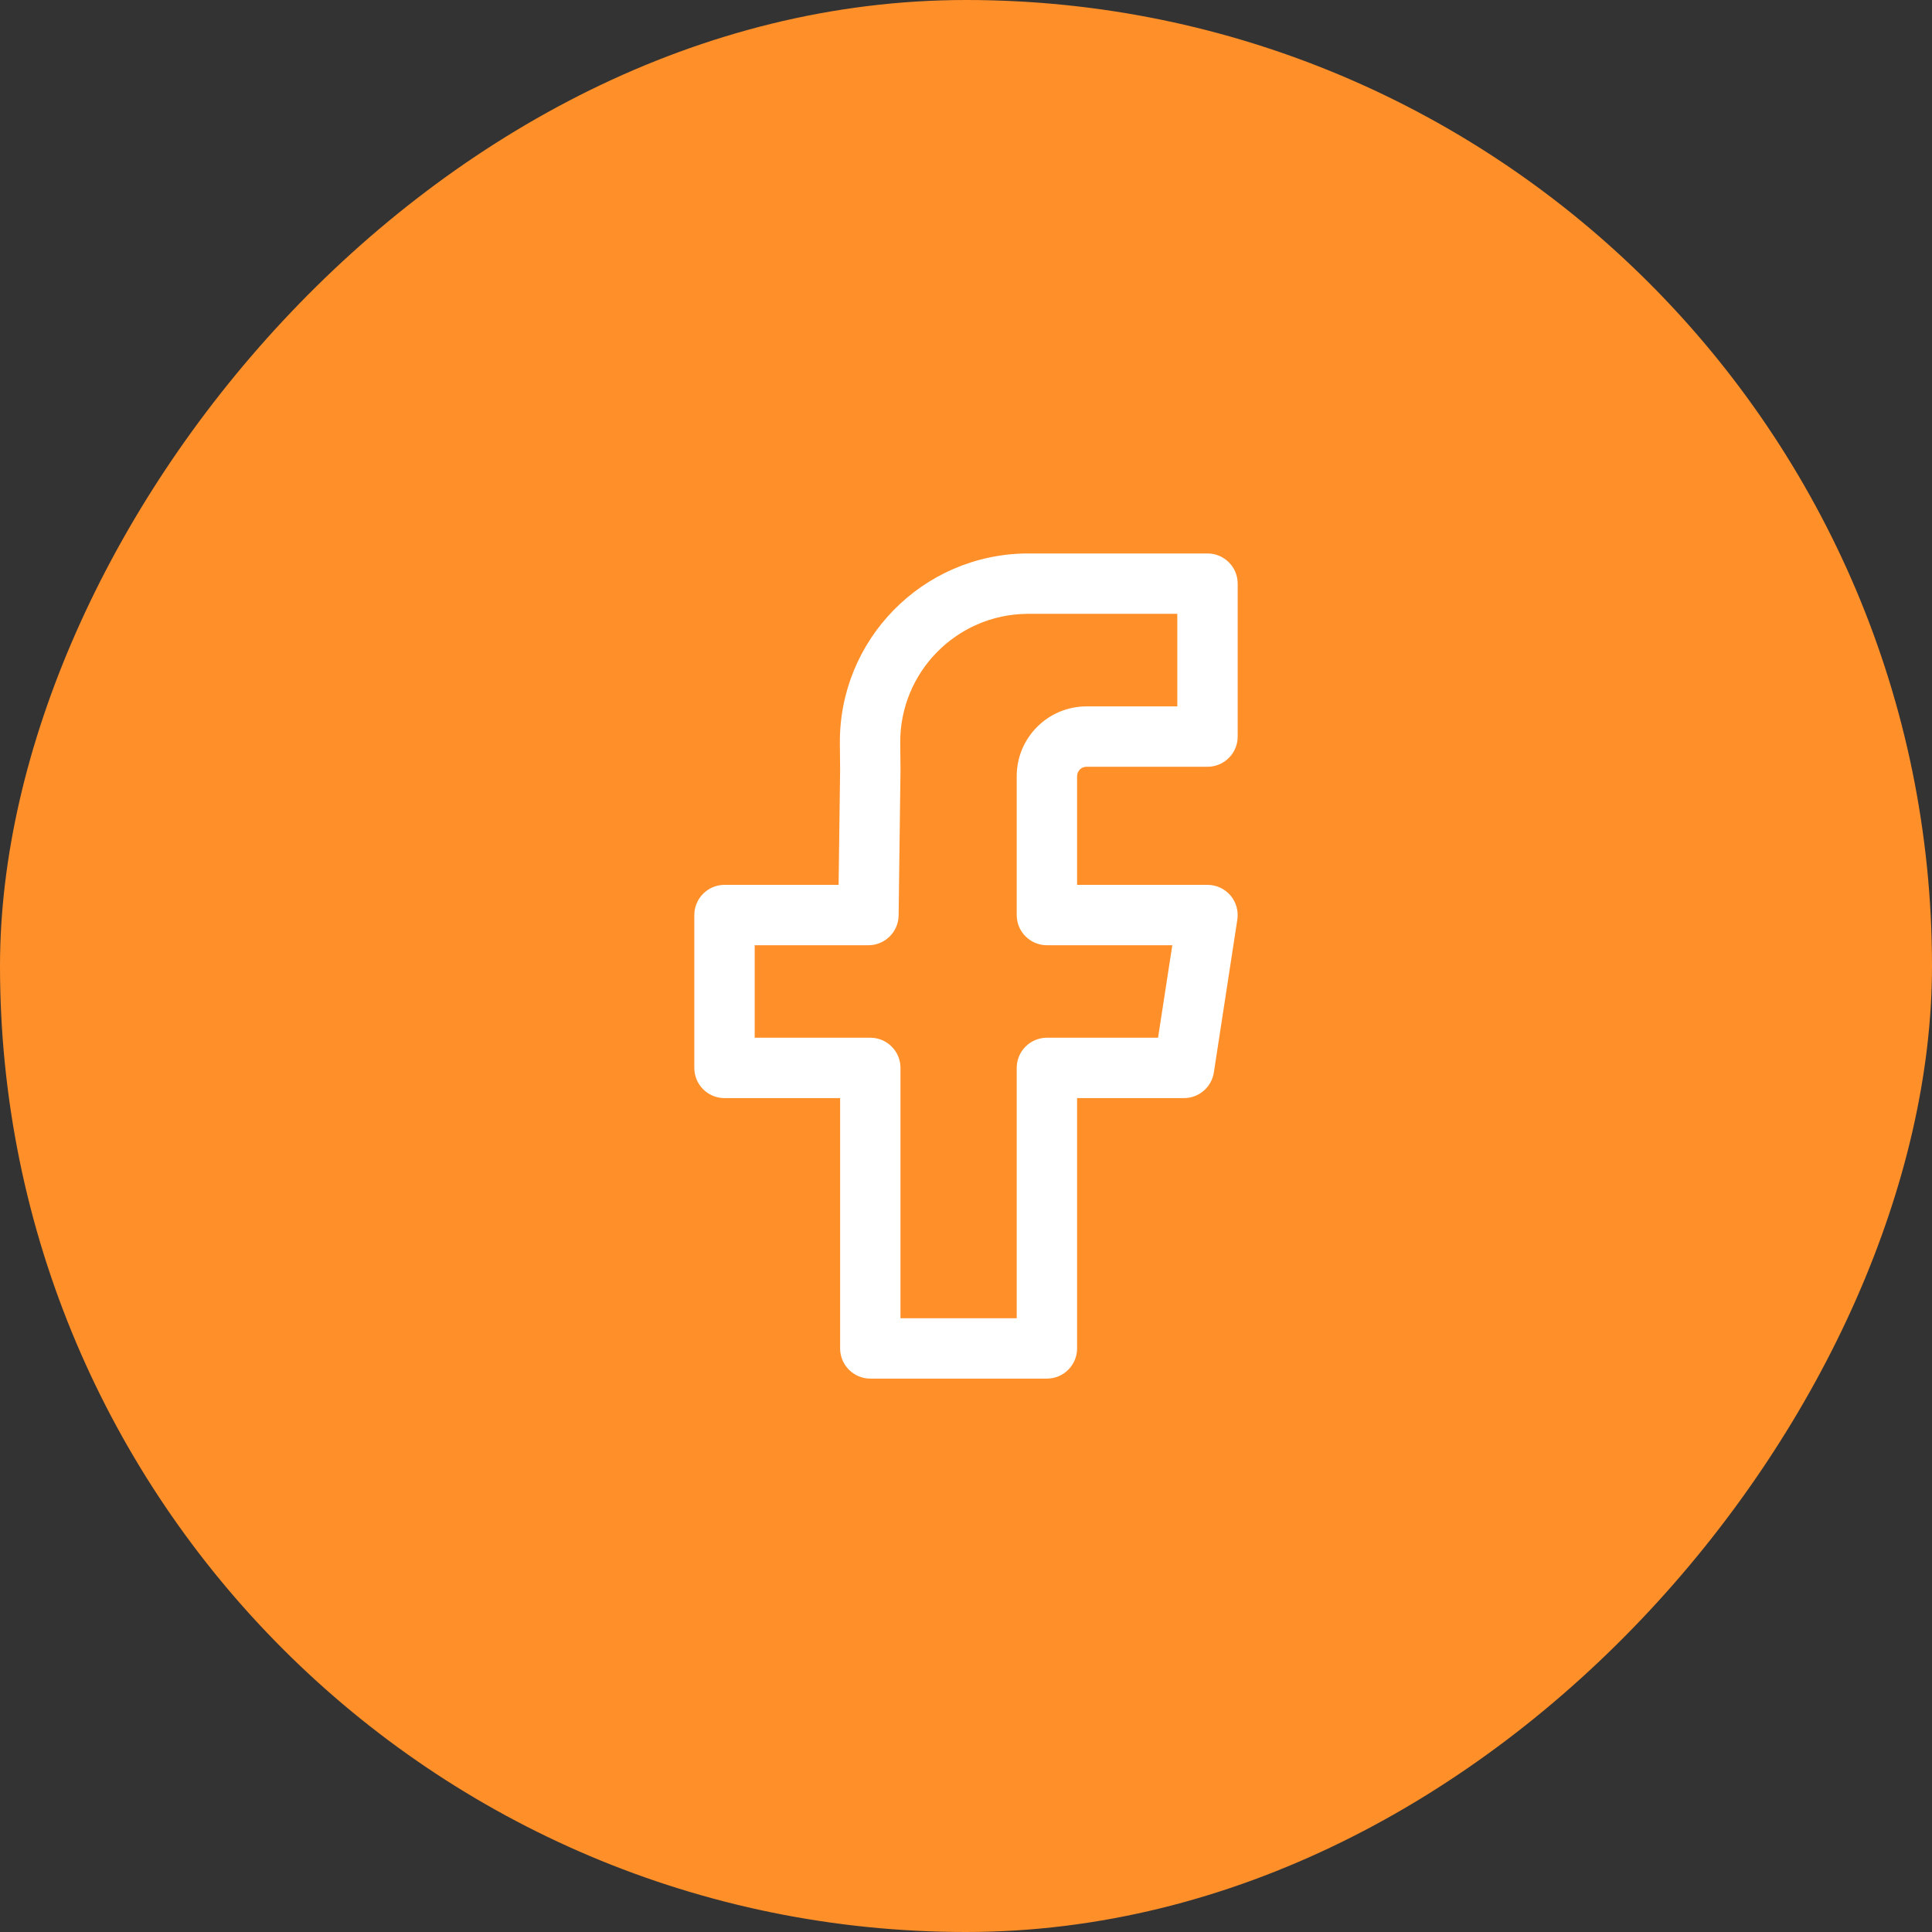
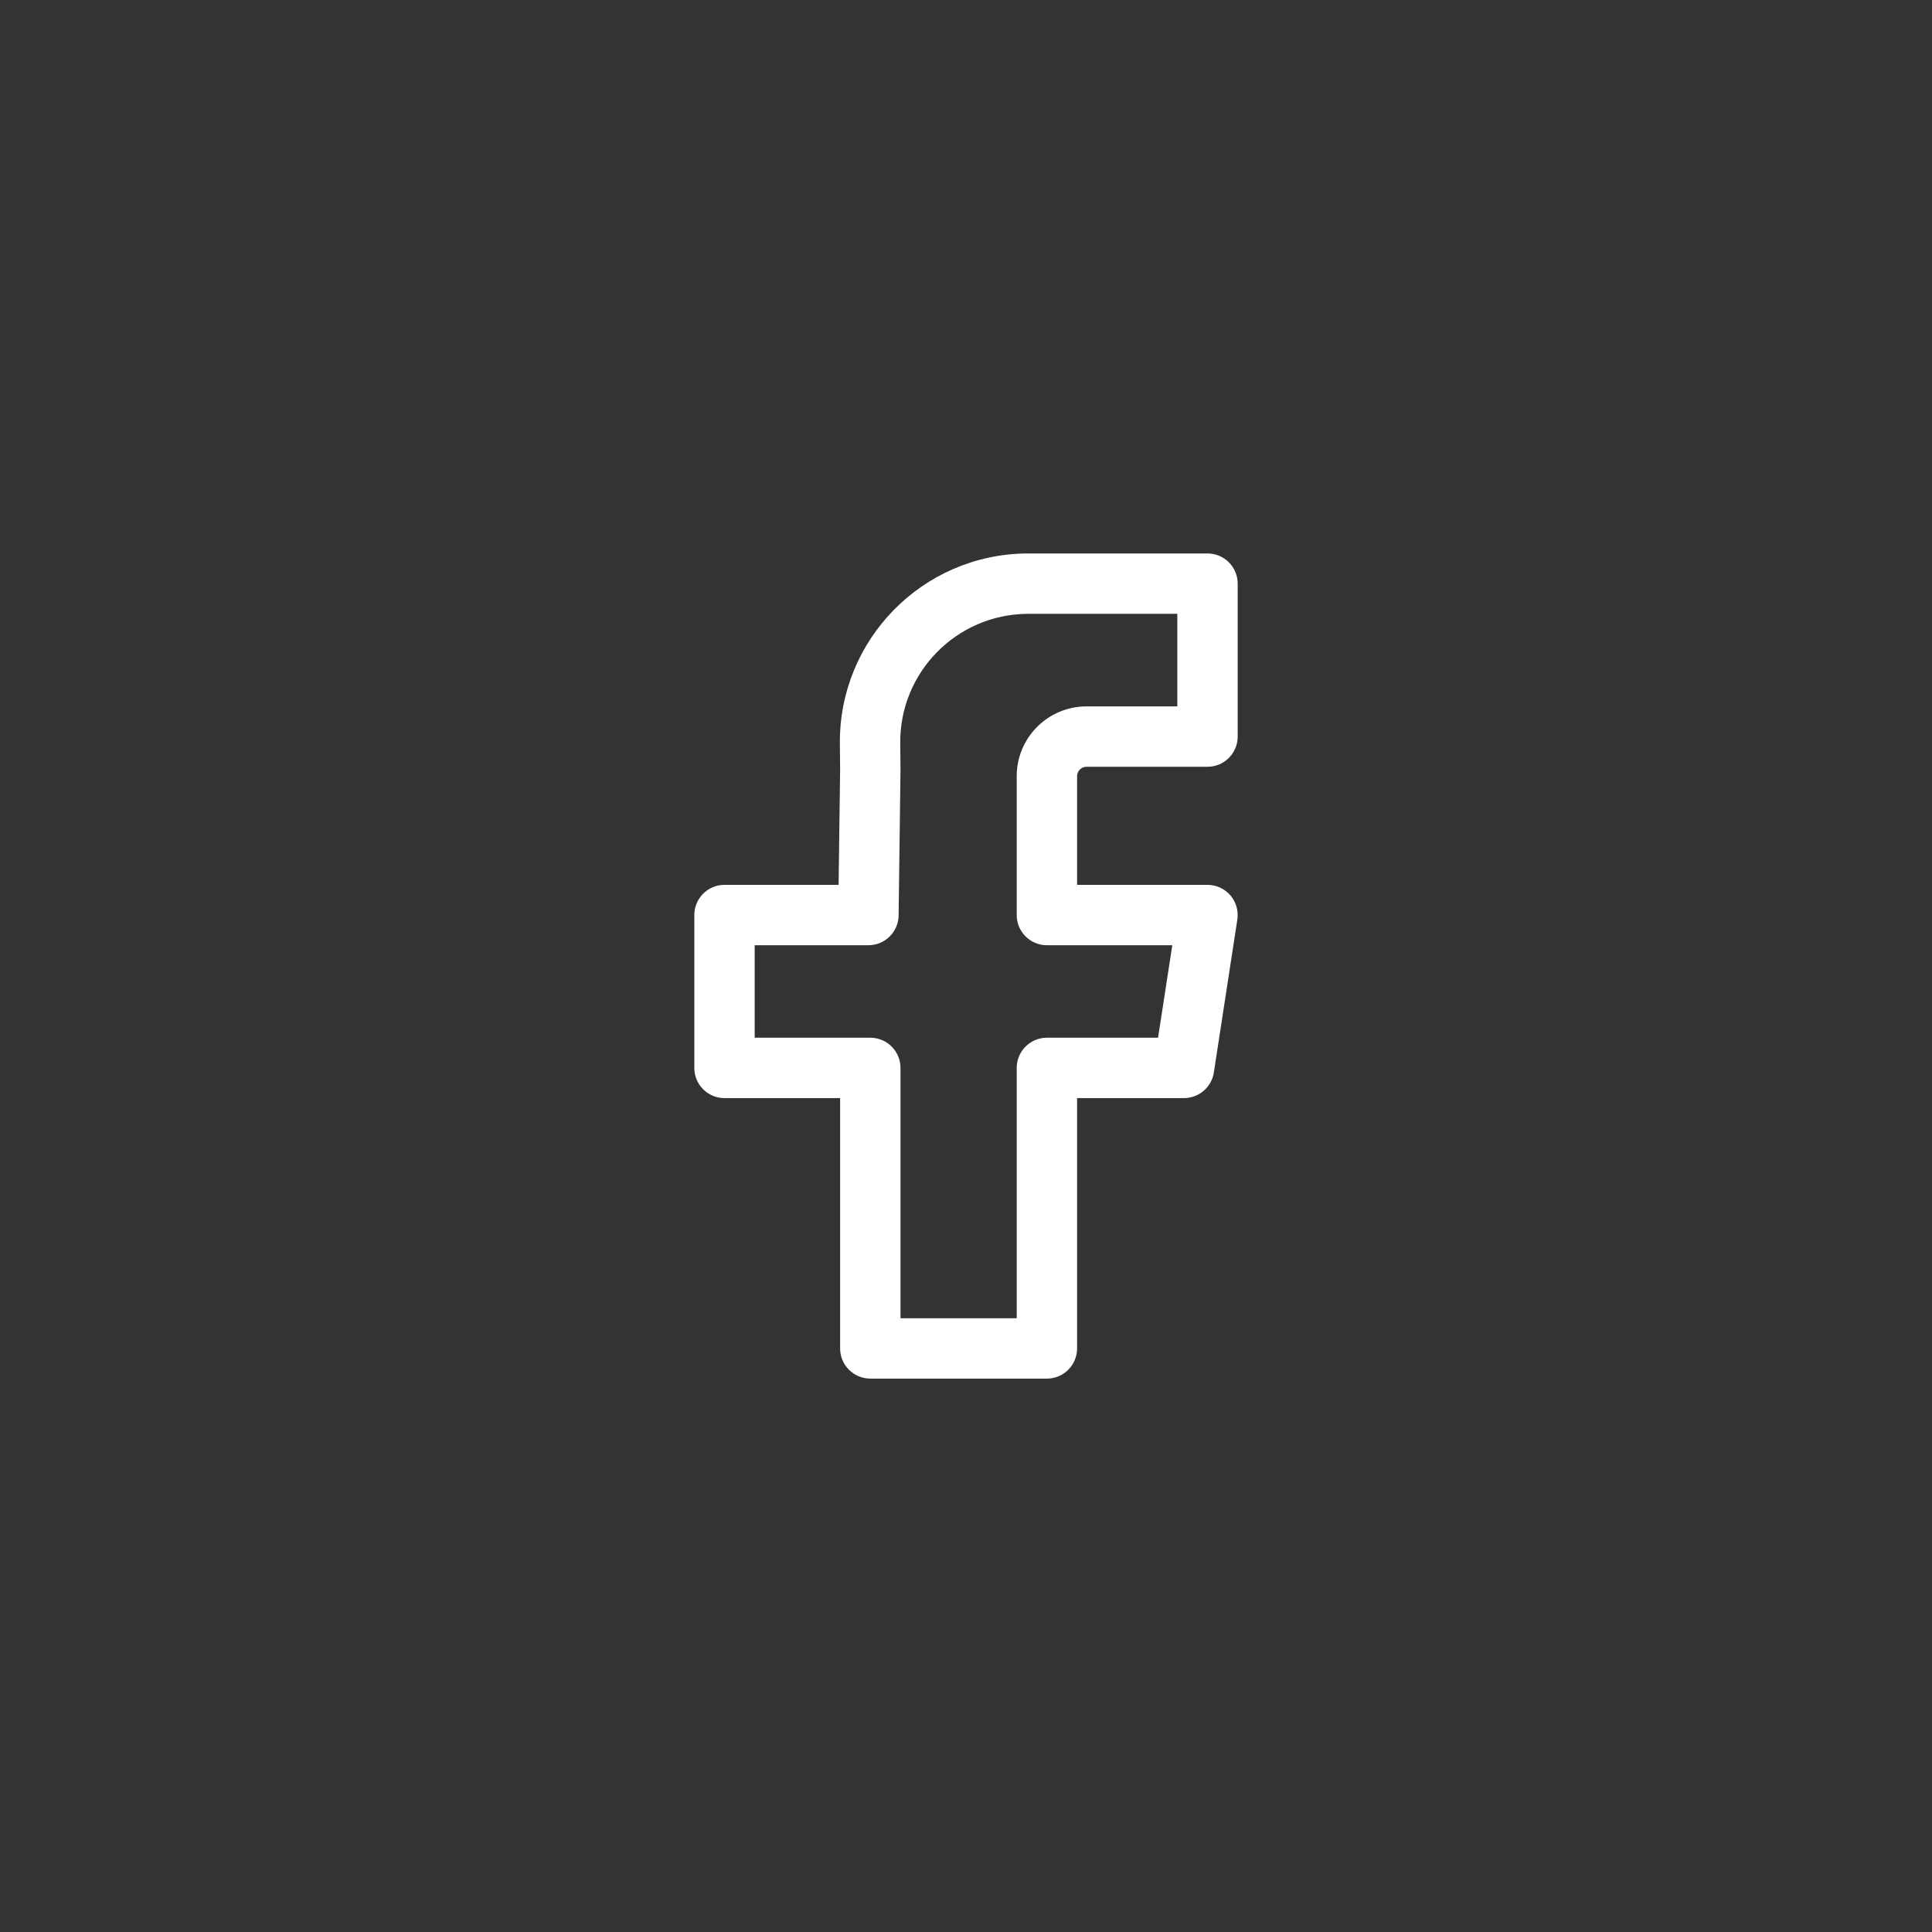
<svg xmlns="http://www.w3.org/2000/svg" width="32" height="32" viewBox="0 0 32 32" fill="none">
  <rect x="0" y="0" width="32" height="32" fill="#333333" stroke="none" />
-   <rect width="32" height="32" rx="16" transform="matrix(-1 0 0 1 32 0)" fill="#FF8F29" />
  <path fill-rule="evenodd" clip-rule="evenodd" d="M17.033 10.167L17.012 10.167C15.839 10.179 14.899 11.139 14.911 12.311C14.911 12.311 14.911 12.311 14.911 12.311L14.915 12.747L14.915 12.759L14.884 15.163C14.88 15.436 14.657 15.656 14.384 15.656H12.5V17.188H14.415C14.691 17.188 14.915 17.412 14.915 17.688V21.834H16.84V17.688C16.84 17.412 17.064 17.188 17.34 17.188H19.181L19.417 15.656H17.34C17.064 15.656 16.84 15.432 16.84 15.156V12.856C16.84 12.218 17.358 11.7 17.996 11.7H19.5V10.167H17.033ZM17.001 9.167L17.033 9.167H20C20.276 9.167 20.5 9.391 20.5 9.667V12.2C20.5 12.476 20.276 12.7 20 12.7H17.996C17.91 12.7 17.84 12.77 17.84 12.856V14.656H20C20.146 14.656 20.285 14.72 20.38 14.831C20.474 14.941 20.516 15.088 20.494 15.232L20.105 17.765C20.067 18.008 19.857 18.188 19.61 18.188H17.84V22.334C17.84 22.61 17.616 22.834 17.34 22.834H14.415C14.139 22.834 13.915 22.61 13.915 22.334V18.188H12C11.724 18.188 11.5 17.965 11.5 17.688V15.156C11.5 14.88 11.724 14.656 12 14.656H13.89L13.915 12.752L13.911 12.321C13.893 10.597 15.277 9.185 17.001 9.167Z" fill="white" />
</svg>